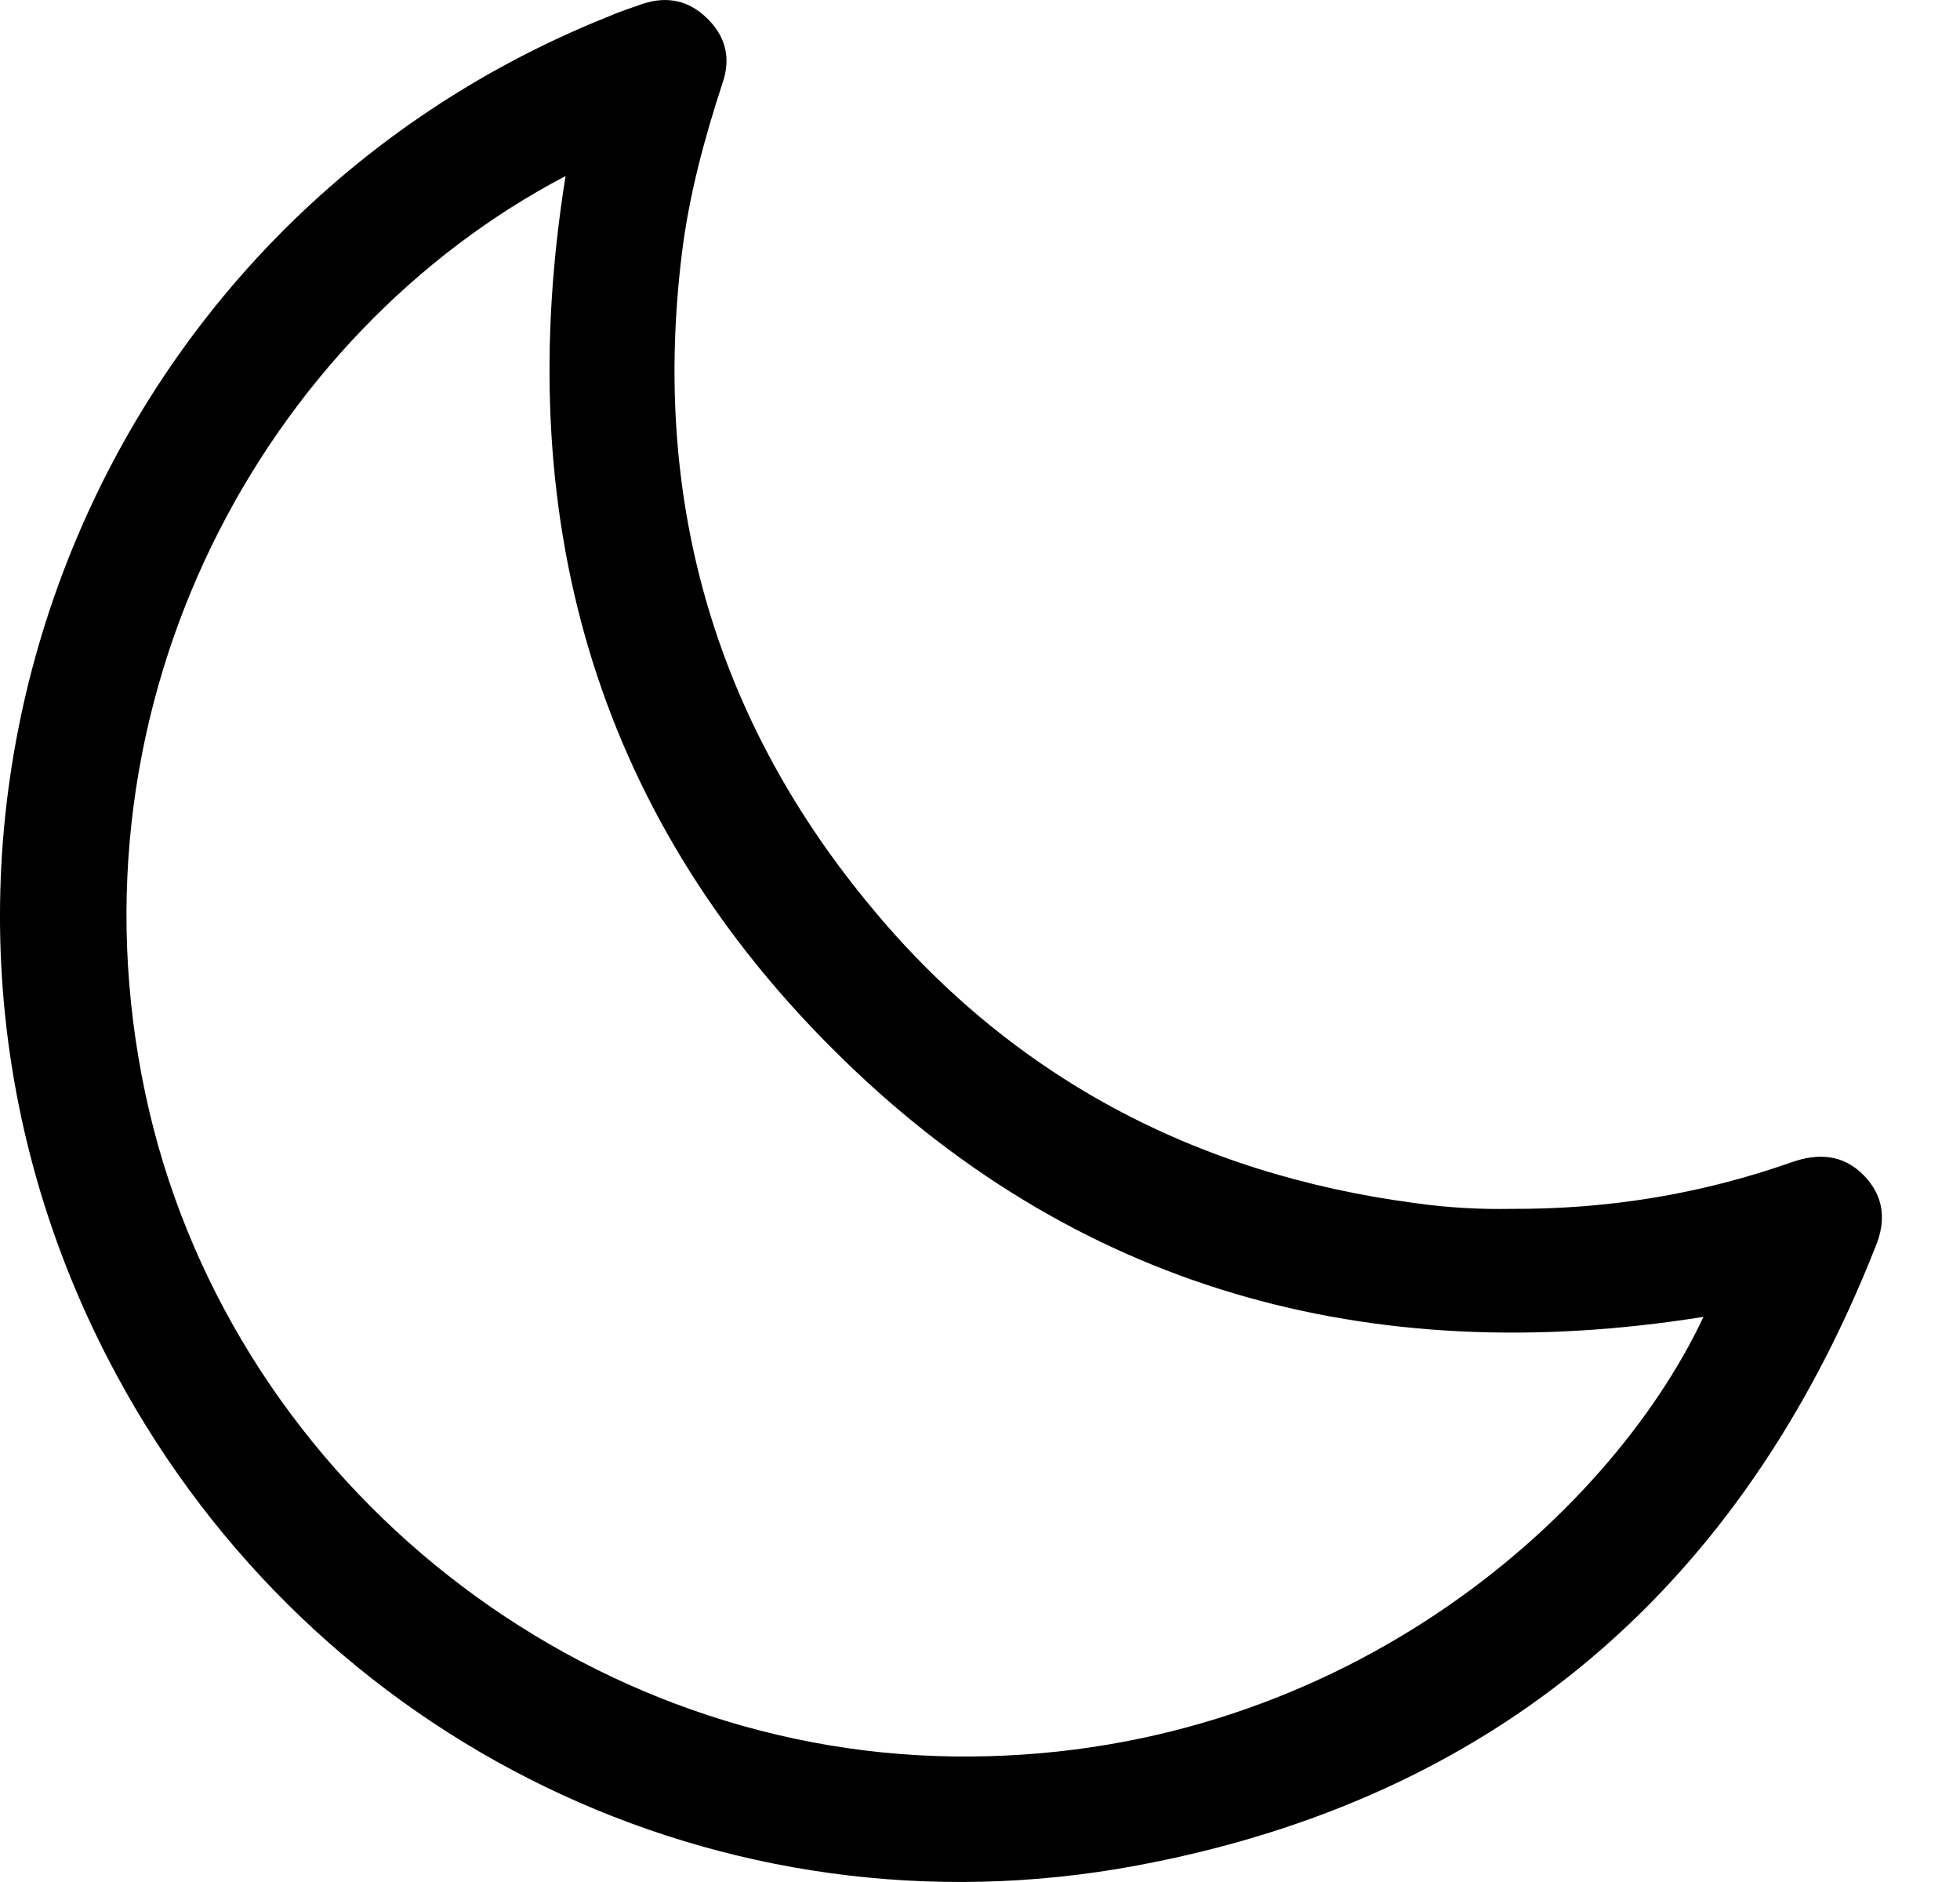
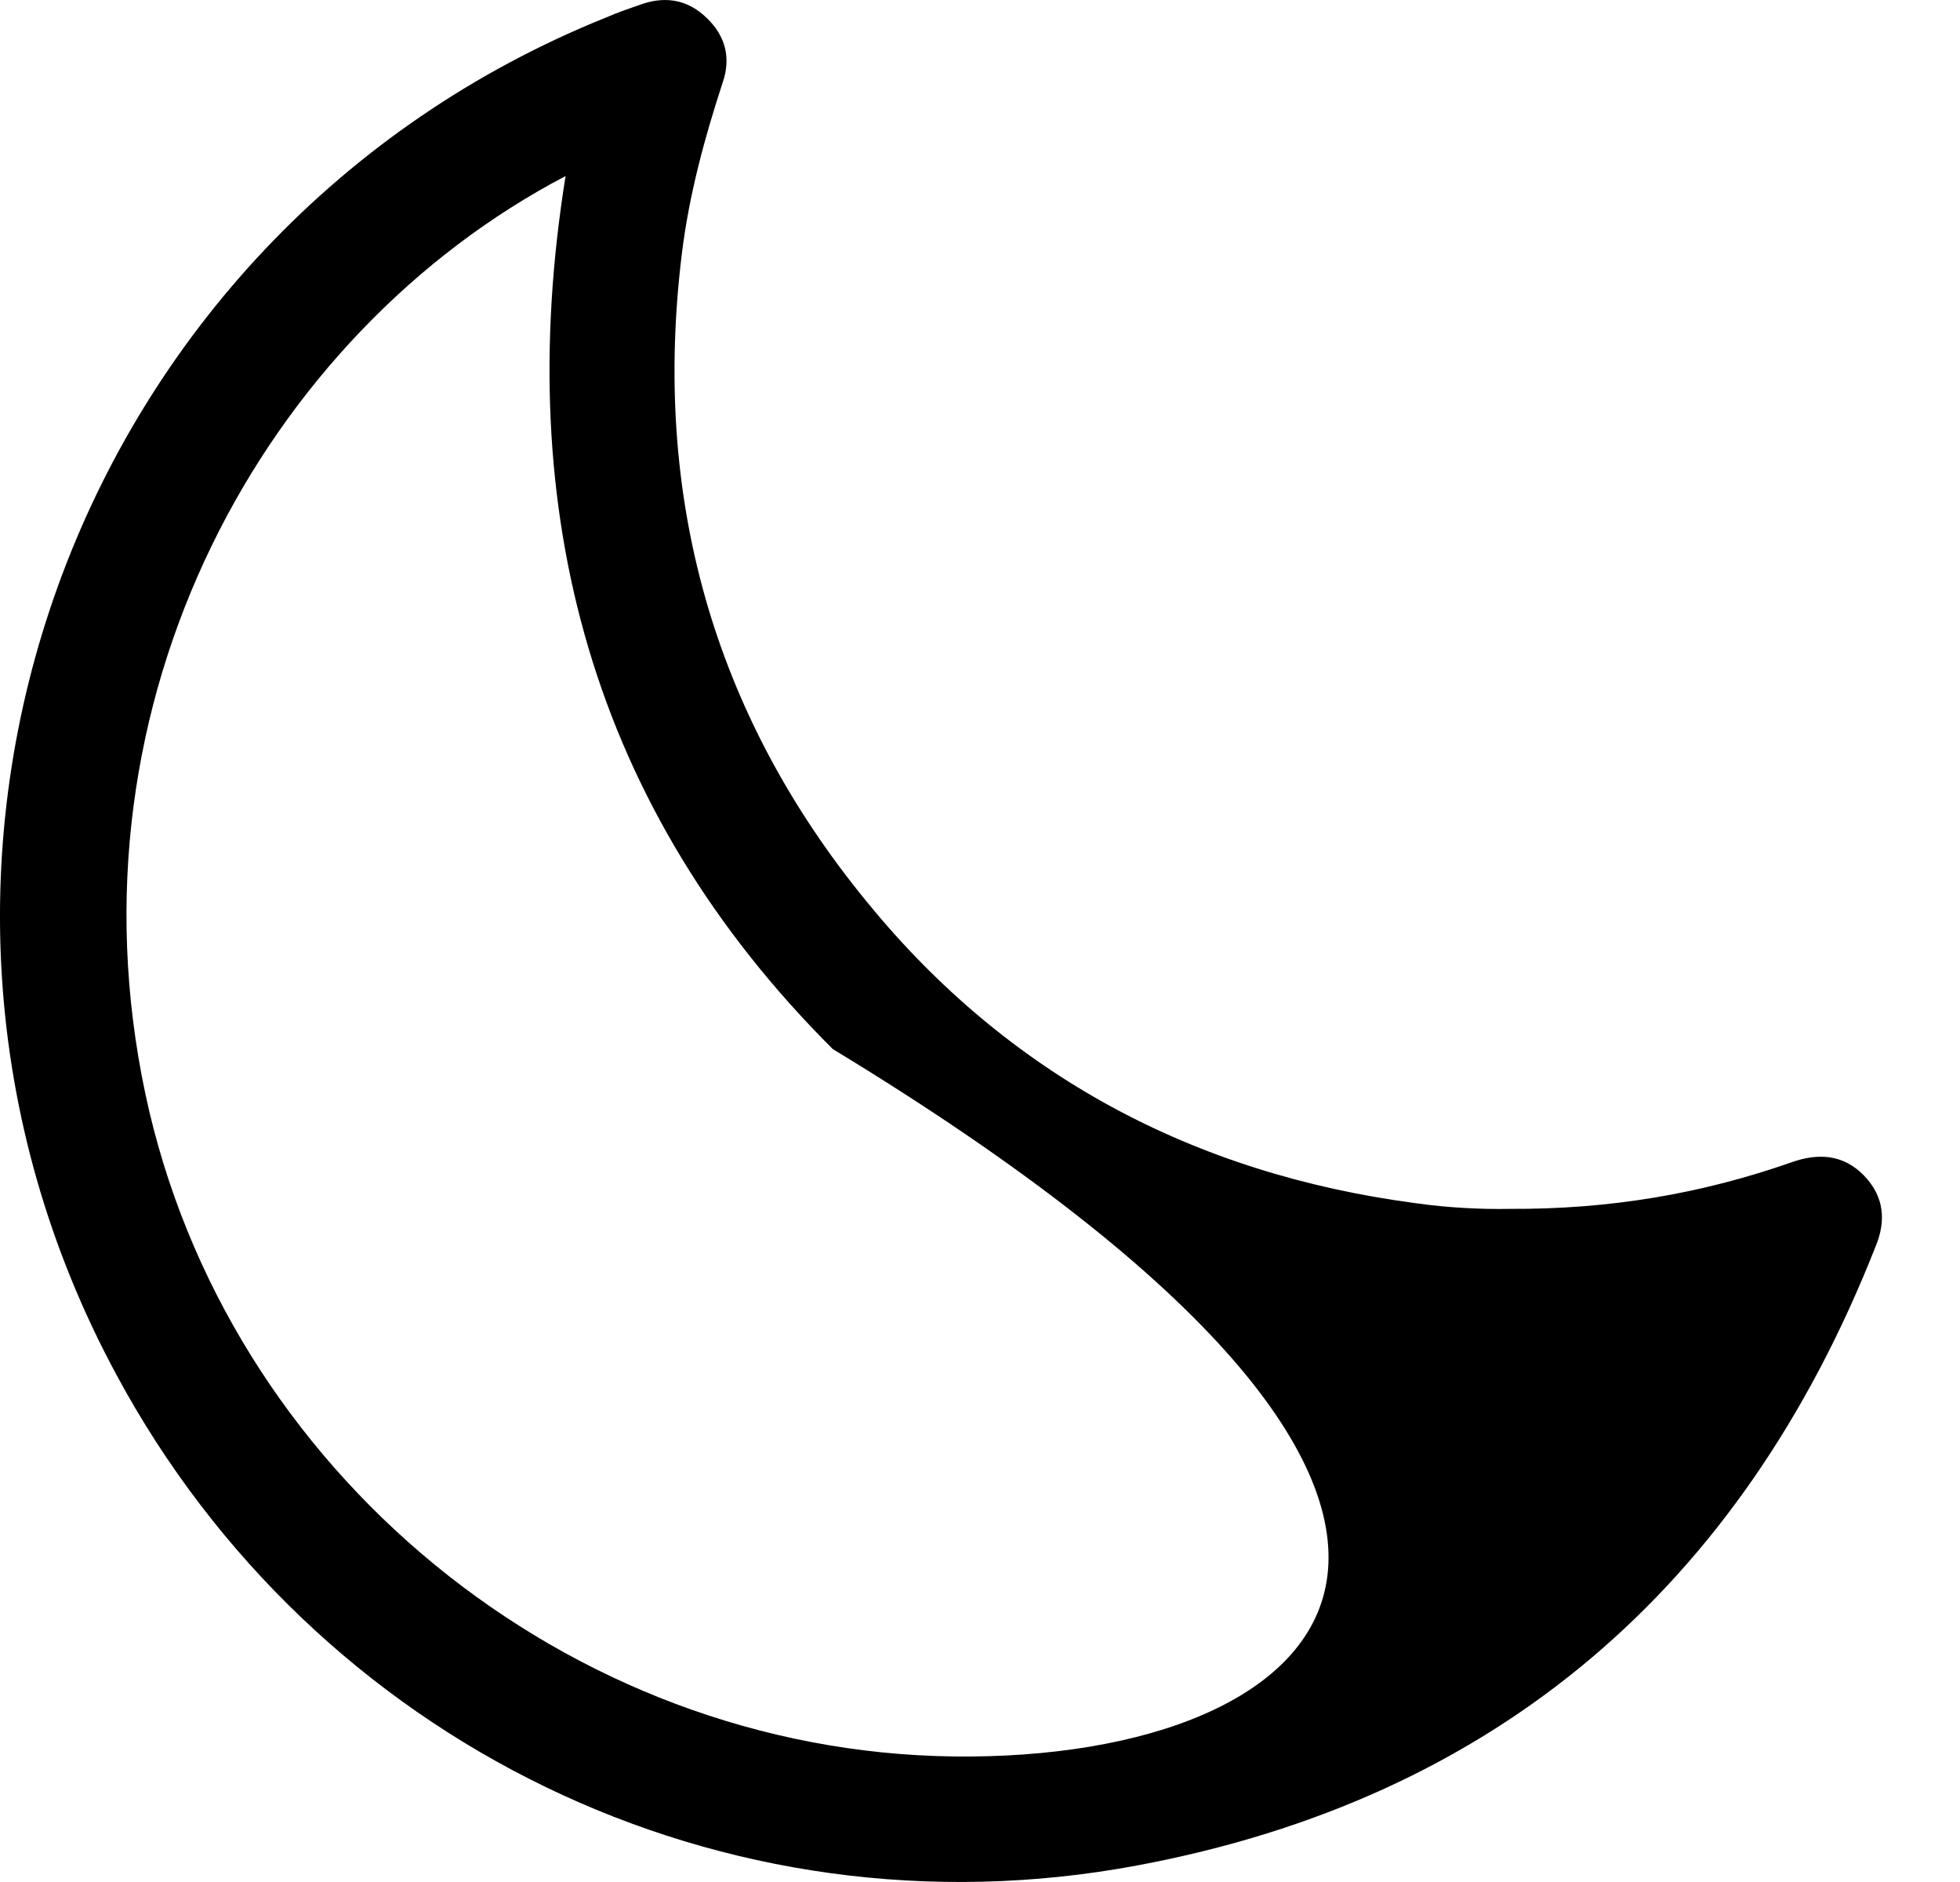
<svg xmlns="http://www.w3.org/2000/svg" width="25" height="24" viewBox="0 0 25 24" fill="none">
-   <path id="Vector" d="M23.773 14.989C23.512 14.721 23.192 14.701 22.851 14.822C21.708 15.223 20.532 15.423 19.256 15.416C18.902 15.423 18.474 15.403 18.053 15.343C15.226 14.969 12.861 13.712 11.057 11.501C9.085 9.095 8.317 6.315 8.698 3.228C8.791 2.479 8.985 1.764 9.219 1.049C9.326 0.735 9.252 0.455 9.012 0.227C8.785 0.007 8.511 -0.053 8.203 0.047C8.05 0.1 7.889 0.154 7.735 0.221C0.906 2.967 -2.014 11.059 1.487 17.535C4.013 22.219 9.219 24.778 14.505 23.789C19.082 22.934 22.209 20.241 23.92 15.904C24.061 15.57 24.034 15.256 23.773 14.989ZM12.166 22.399C7.241 22.339 2.877 18.758 1.855 13.953C0.786 8.921 3.385 4.25 7.214 2.245C6.526 6.529 7.548 10.311 10.622 13.378C13.689 16.445 17.472 17.474 21.728 16.793C20.512 19.379 17.017 22.459 12.166 22.399Z" fill="black" />
+   <path id="Vector" d="M23.773 14.989C23.512 14.721 23.192 14.701 22.851 14.822C21.708 15.223 20.532 15.423 19.256 15.416C18.902 15.423 18.474 15.403 18.053 15.343C15.226 14.969 12.861 13.712 11.057 11.501C9.085 9.095 8.317 6.315 8.698 3.228C8.791 2.479 8.985 1.764 9.219 1.049C9.326 0.735 9.252 0.455 9.012 0.227C8.785 0.007 8.511 -0.053 8.203 0.047C8.05 0.1 7.889 0.154 7.735 0.221C0.906 2.967 -2.014 11.059 1.487 17.535C4.013 22.219 9.219 24.778 14.505 23.789C19.082 22.934 22.209 20.241 23.92 15.904C24.061 15.57 24.034 15.256 23.773 14.989ZM12.166 22.399C7.241 22.339 2.877 18.758 1.855 13.953C0.786 8.921 3.385 4.25 7.214 2.245C6.526 6.529 7.548 10.311 10.622 13.378C20.512 19.379 17.017 22.459 12.166 22.399Z" fill="black" />
</svg>